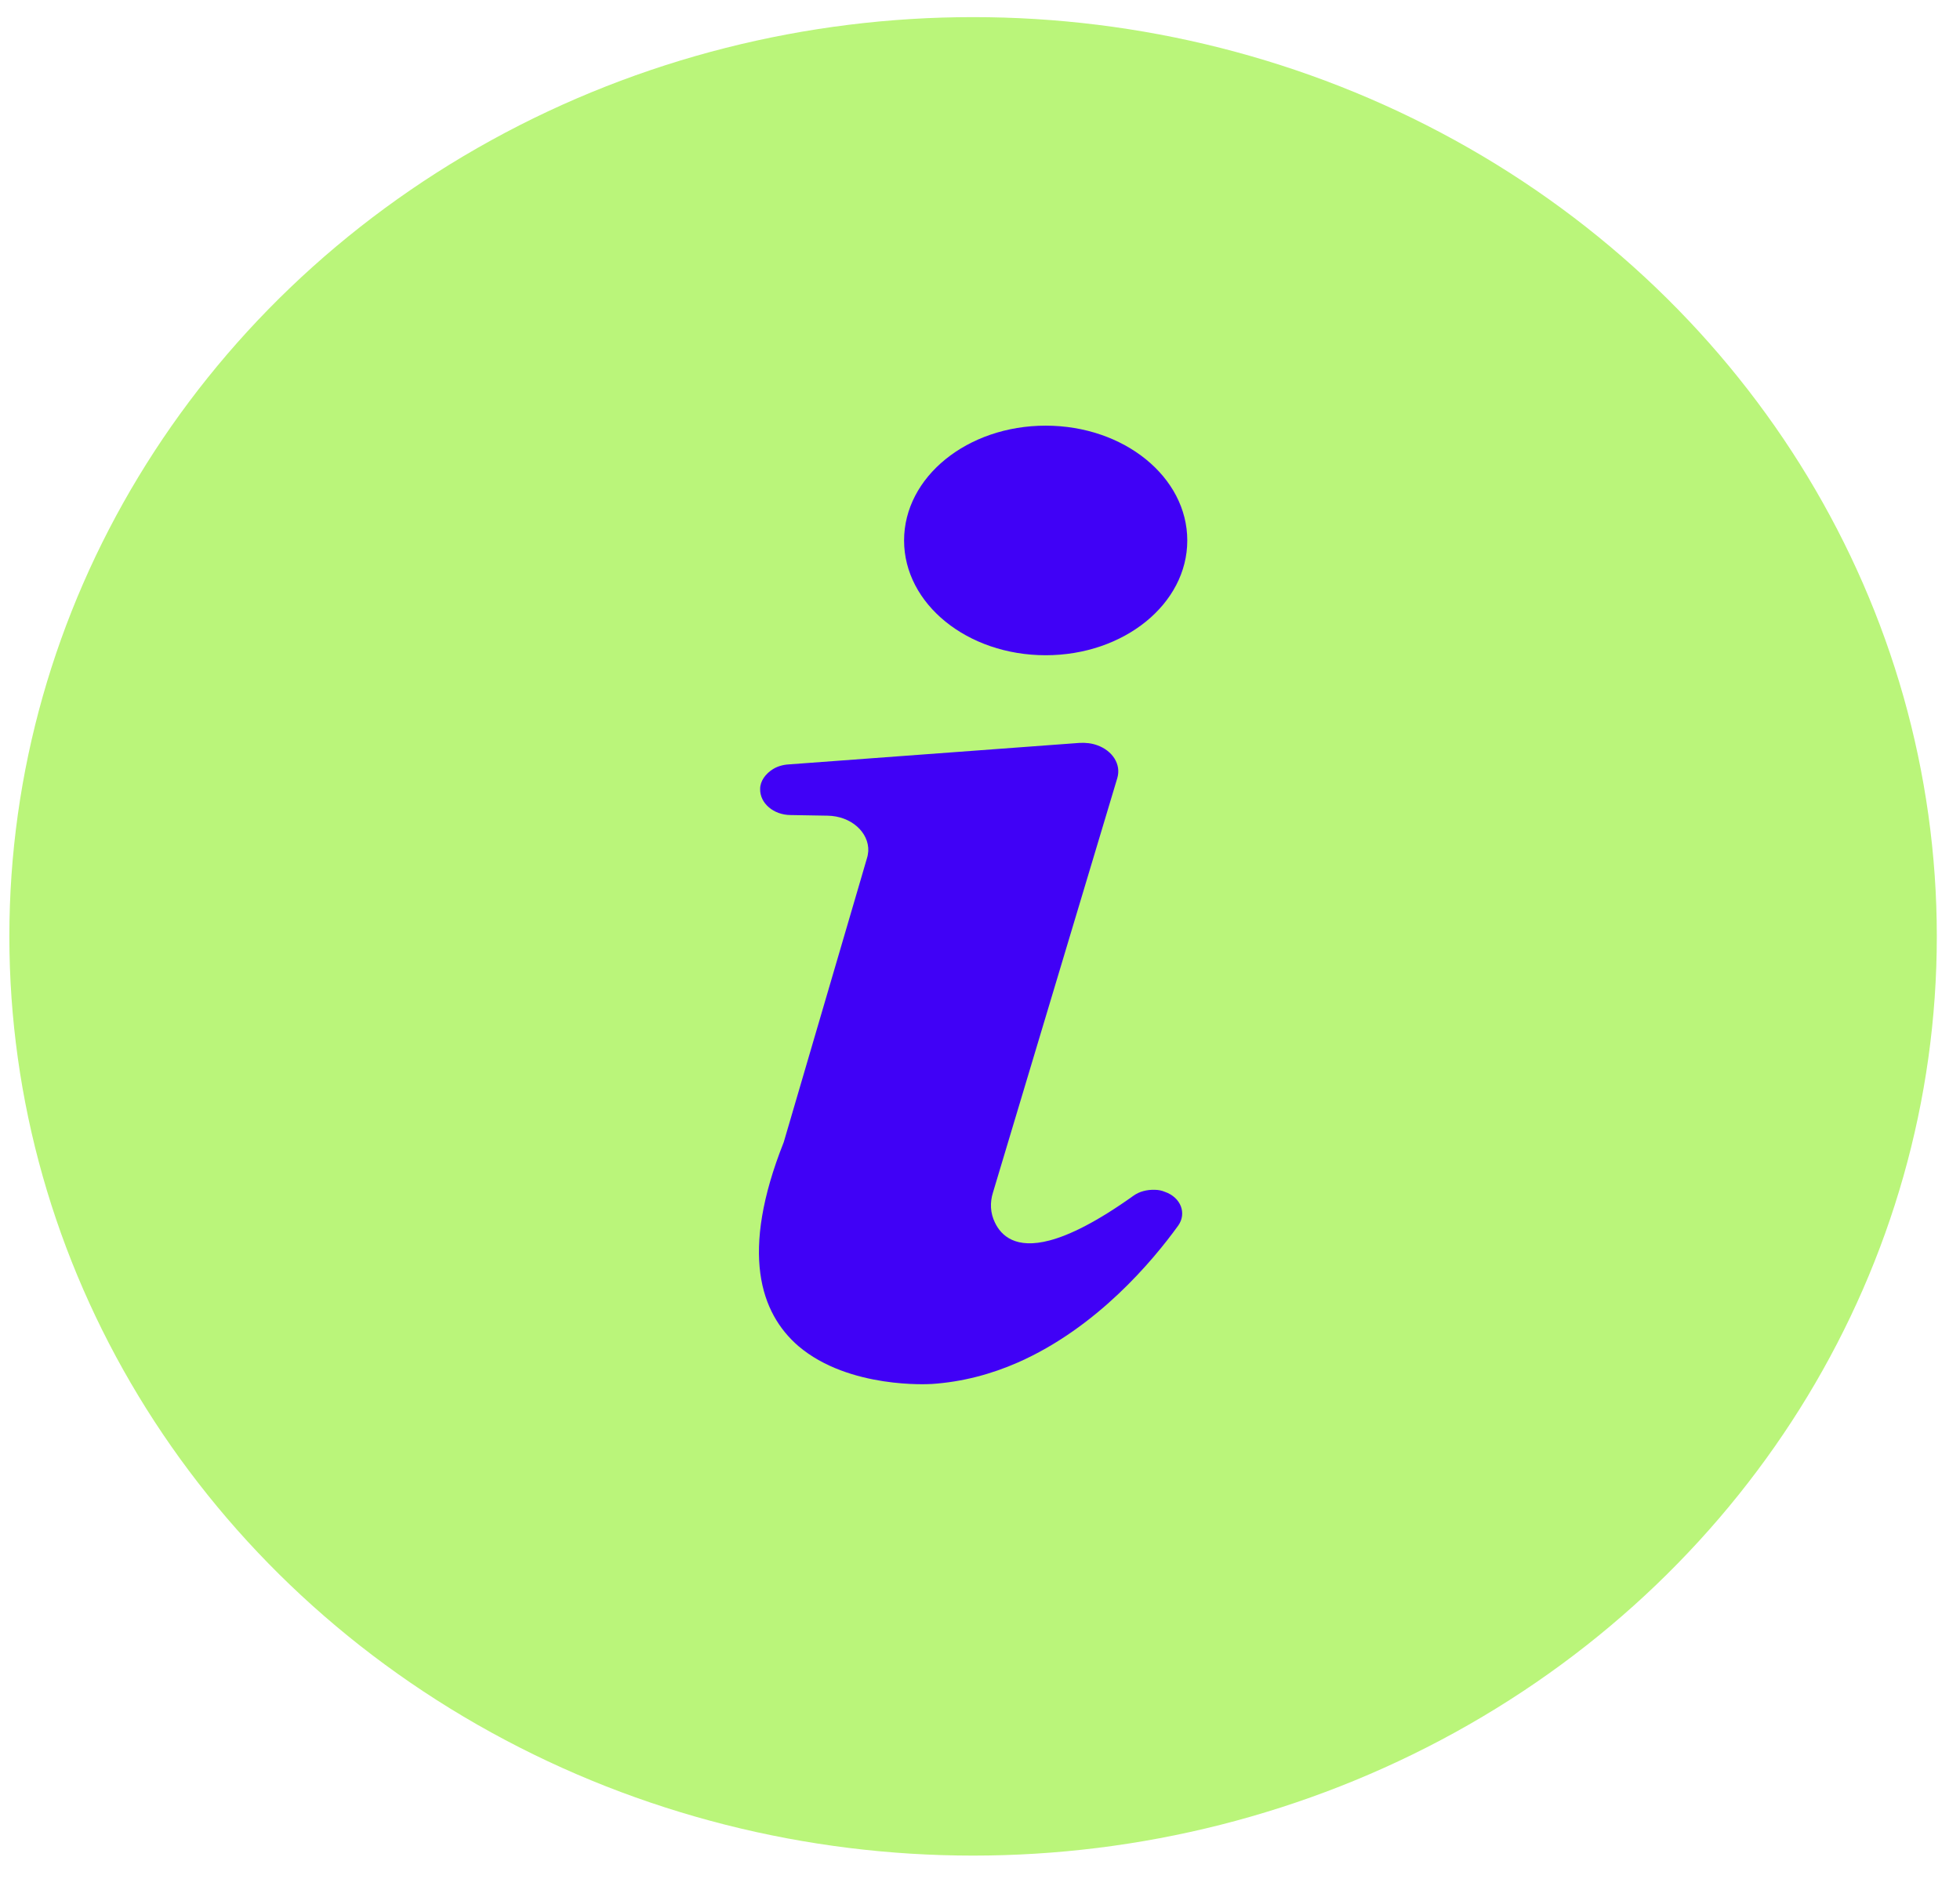
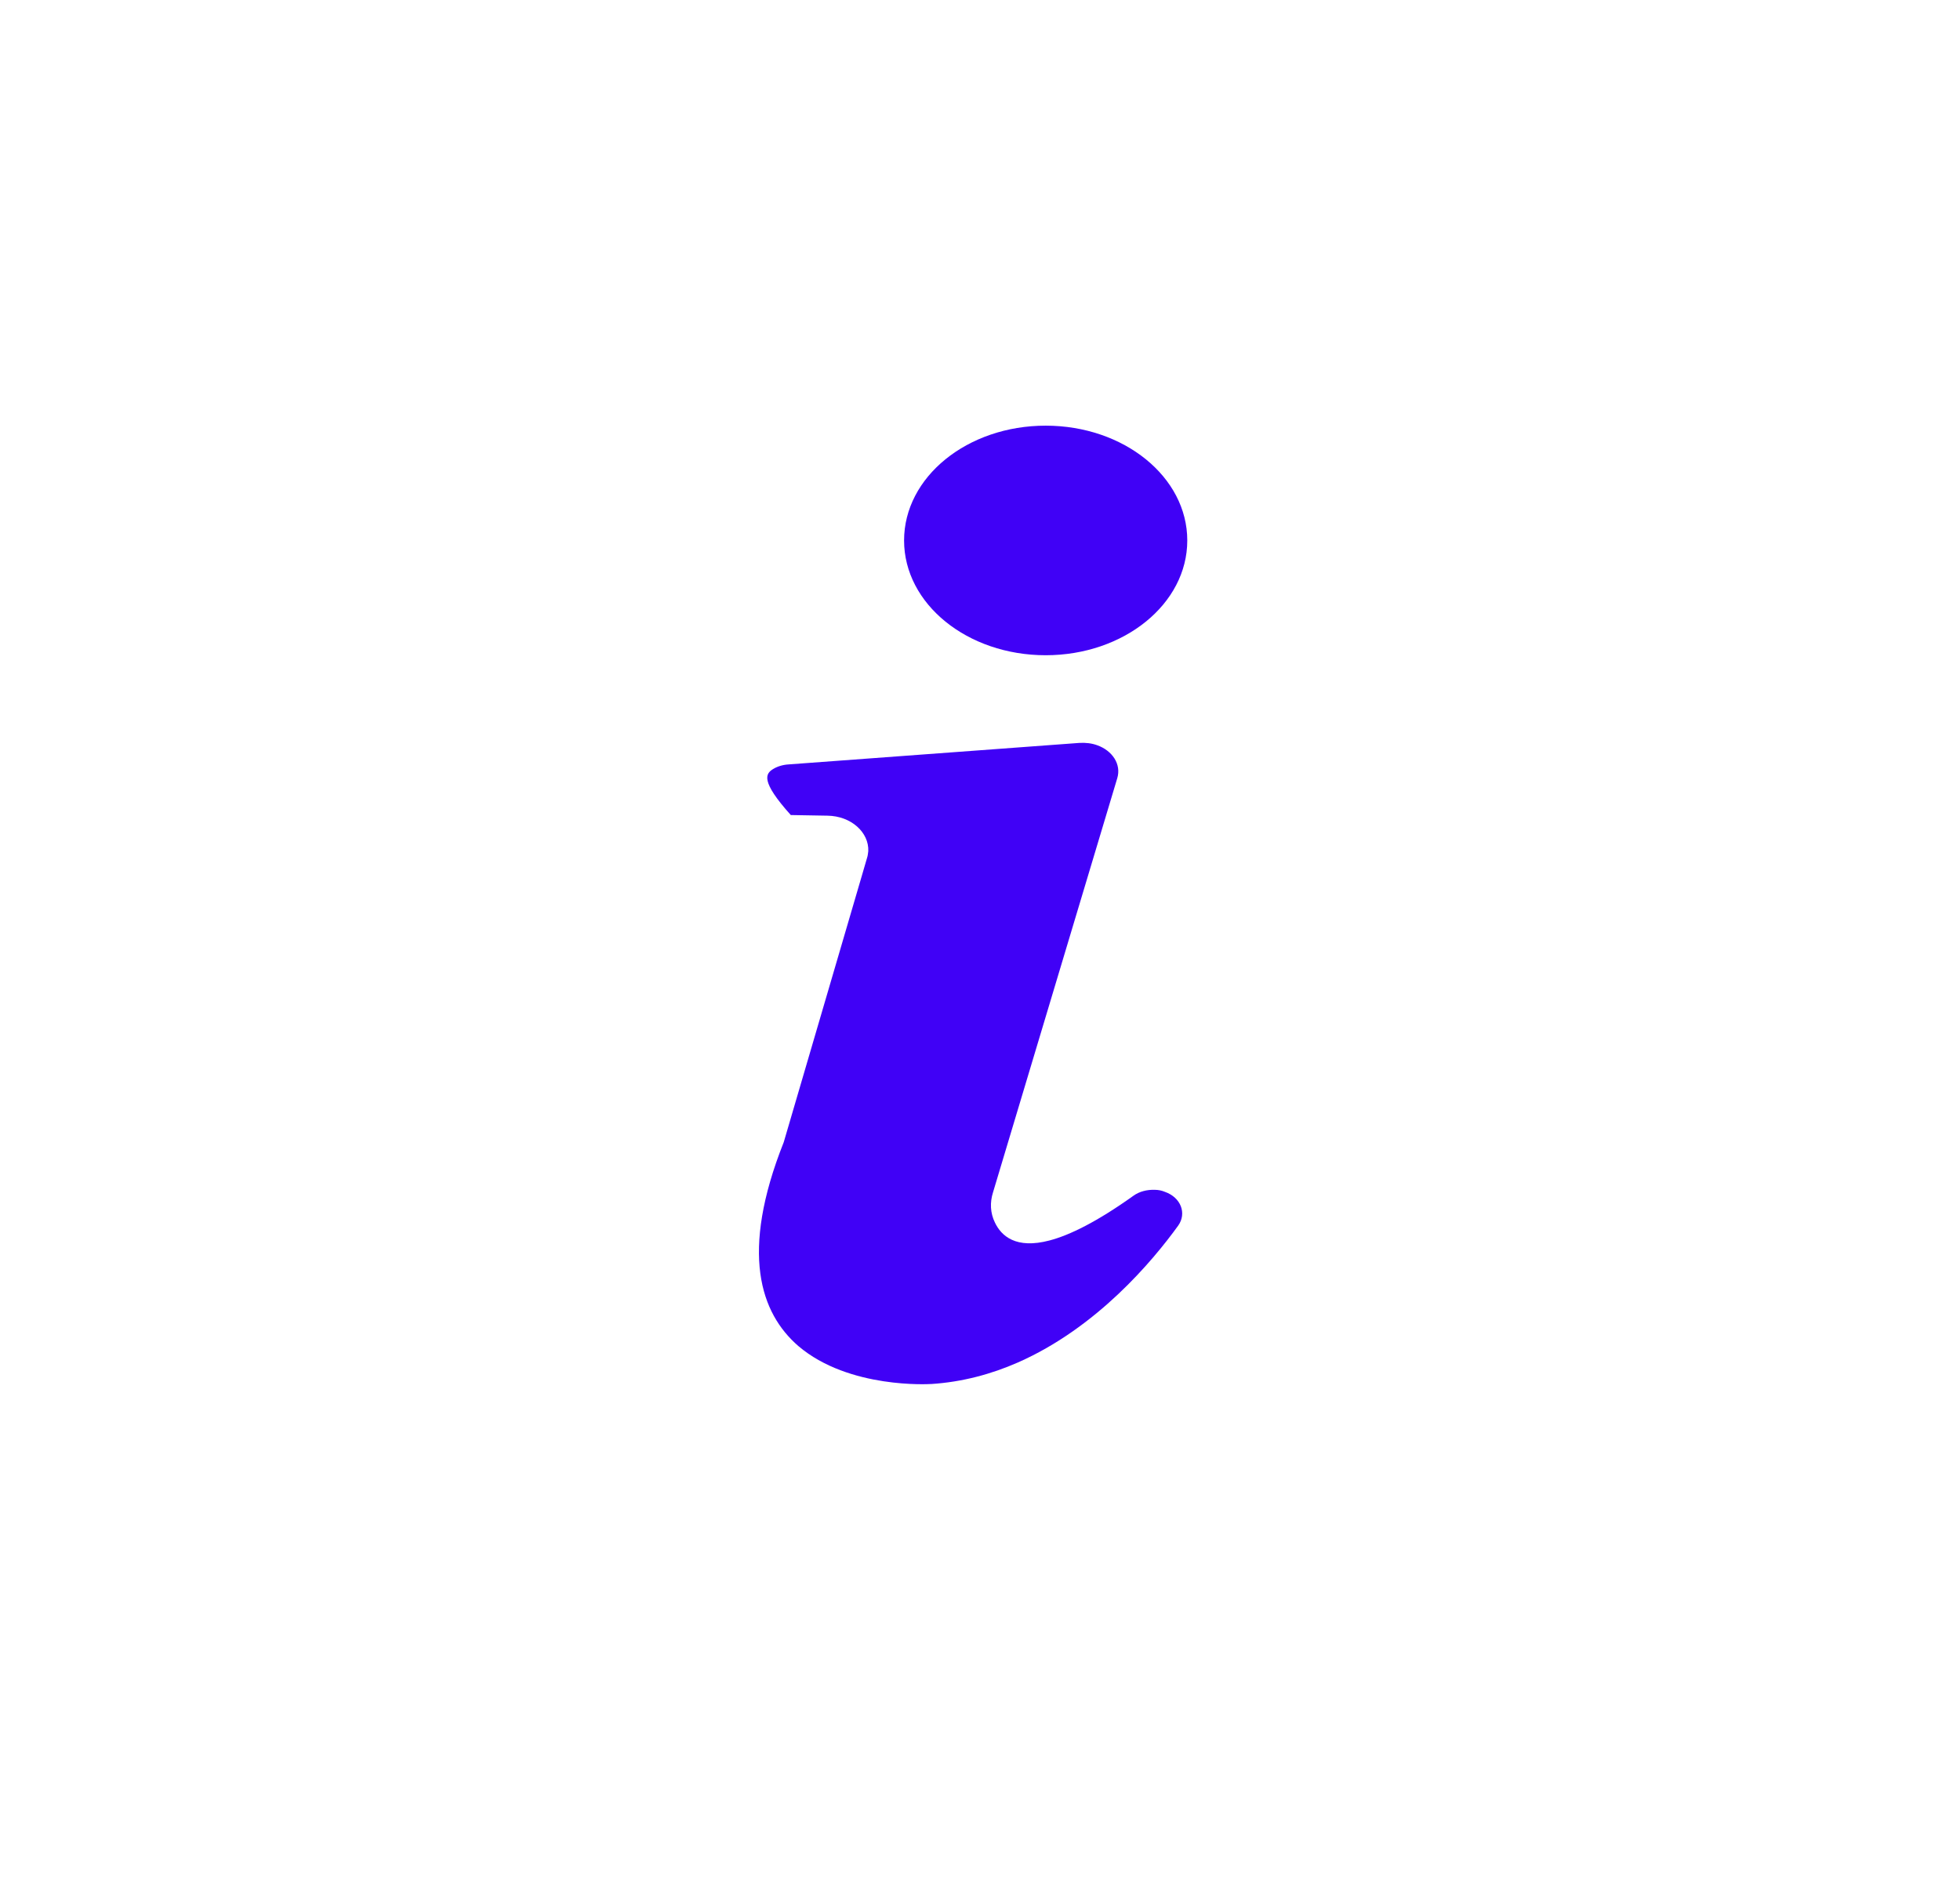
<svg xmlns="http://www.w3.org/2000/svg" width="53" height="51" viewBox="0 0 53 51" fill="none">
-   <ellipse cx="26.313" cy="25.324" rx="26.06" ry="24.861" fill="#BAF57A" />
-   <path d="M25.16 37.431C25.16 37.431 22.958 37.574 21.586 36.402C20.565 35.517 20.001 33.888 21.193 30.891L23.288 23.742L23.447 23.197C23.469 23.134 23.469 23.08 23.479 23.018C23.5 22.517 23.022 22.069 22.373 22.06L21.384 22.043C20.916 22.043 20.544 21.72 20.555 21.336C20.555 21.121 20.703 20.924 20.905 20.799C21.022 20.727 21.171 20.683 21.32 20.674L29.19 20.092C29.361 20.083 29.52 20.101 29.669 20.155C30.073 20.298 30.328 20.665 30.211 21.049L26.851 32.251C26.766 32.519 26.776 32.806 26.904 33.065C27.074 33.423 27.468 33.79 28.382 33.548C28.925 33.405 29.658 33.047 30.648 32.34C30.807 32.224 31.02 32.17 31.232 32.179C31.317 32.179 31.413 32.197 31.498 32.233C31.934 32.385 32.094 32.815 31.86 33.146C31.169 34.103 29.658 35.91 27.521 36.85C26.808 37.163 26.021 37.377 25.181 37.431H25.16ZM28.276 17.721C26.159 17.721 24.447 16.334 24.447 14.617C24.447 12.899 26.159 11.512 28.276 11.512C30.392 11.512 32.105 12.899 32.105 14.617C32.105 16.334 30.392 17.721 28.276 17.721Z" fill="#4001F6" />
+   <path d="M25.16 37.431C25.16 37.431 22.958 37.574 21.586 36.402C20.565 35.517 20.001 33.888 21.193 30.891L23.288 23.742L23.447 23.197C23.469 23.134 23.469 23.08 23.479 23.018C23.5 22.517 23.022 22.069 22.373 22.06L21.384 22.043C20.555 21.121 20.703 20.924 20.905 20.799C21.022 20.727 21.171 20.683 21.32 20.674L29.19 20.092C29.361 20.083 29.52 20.101 29.669 20.155C30.073 20.298 30.328 20.665 30.211 21.049L26.851 32.251C26.766 32.519 26.776 32.806 26.904 33.065C27.074 33.423 27.468 33.79 28.382 33.548C28.925 33.405 29.658 33.047 30.648 32.34C30.807 32.224 31.02 32.17 31.232 32.179C31.317 32.179 31.413 32.197 31.498 32.233C31.934 32.385 32.094 32.815 31.86 33.146C31.169 34.103 29.658 35.91 27.521 36.85C26.808 37.163 26.021 37.377 25.181 37.431H25.16ZM28.276 17.721C26.159 17.721 24.447 16.334 24.447 14.617C24.447 12.899 26.159 11.512 28.276 11.512C30.392 11.512 32.105 12.899 32.105 14.617C32.105 16.334 30.392 17.721 28.276 17.721Z" fill="#4001F6" />
</svg>